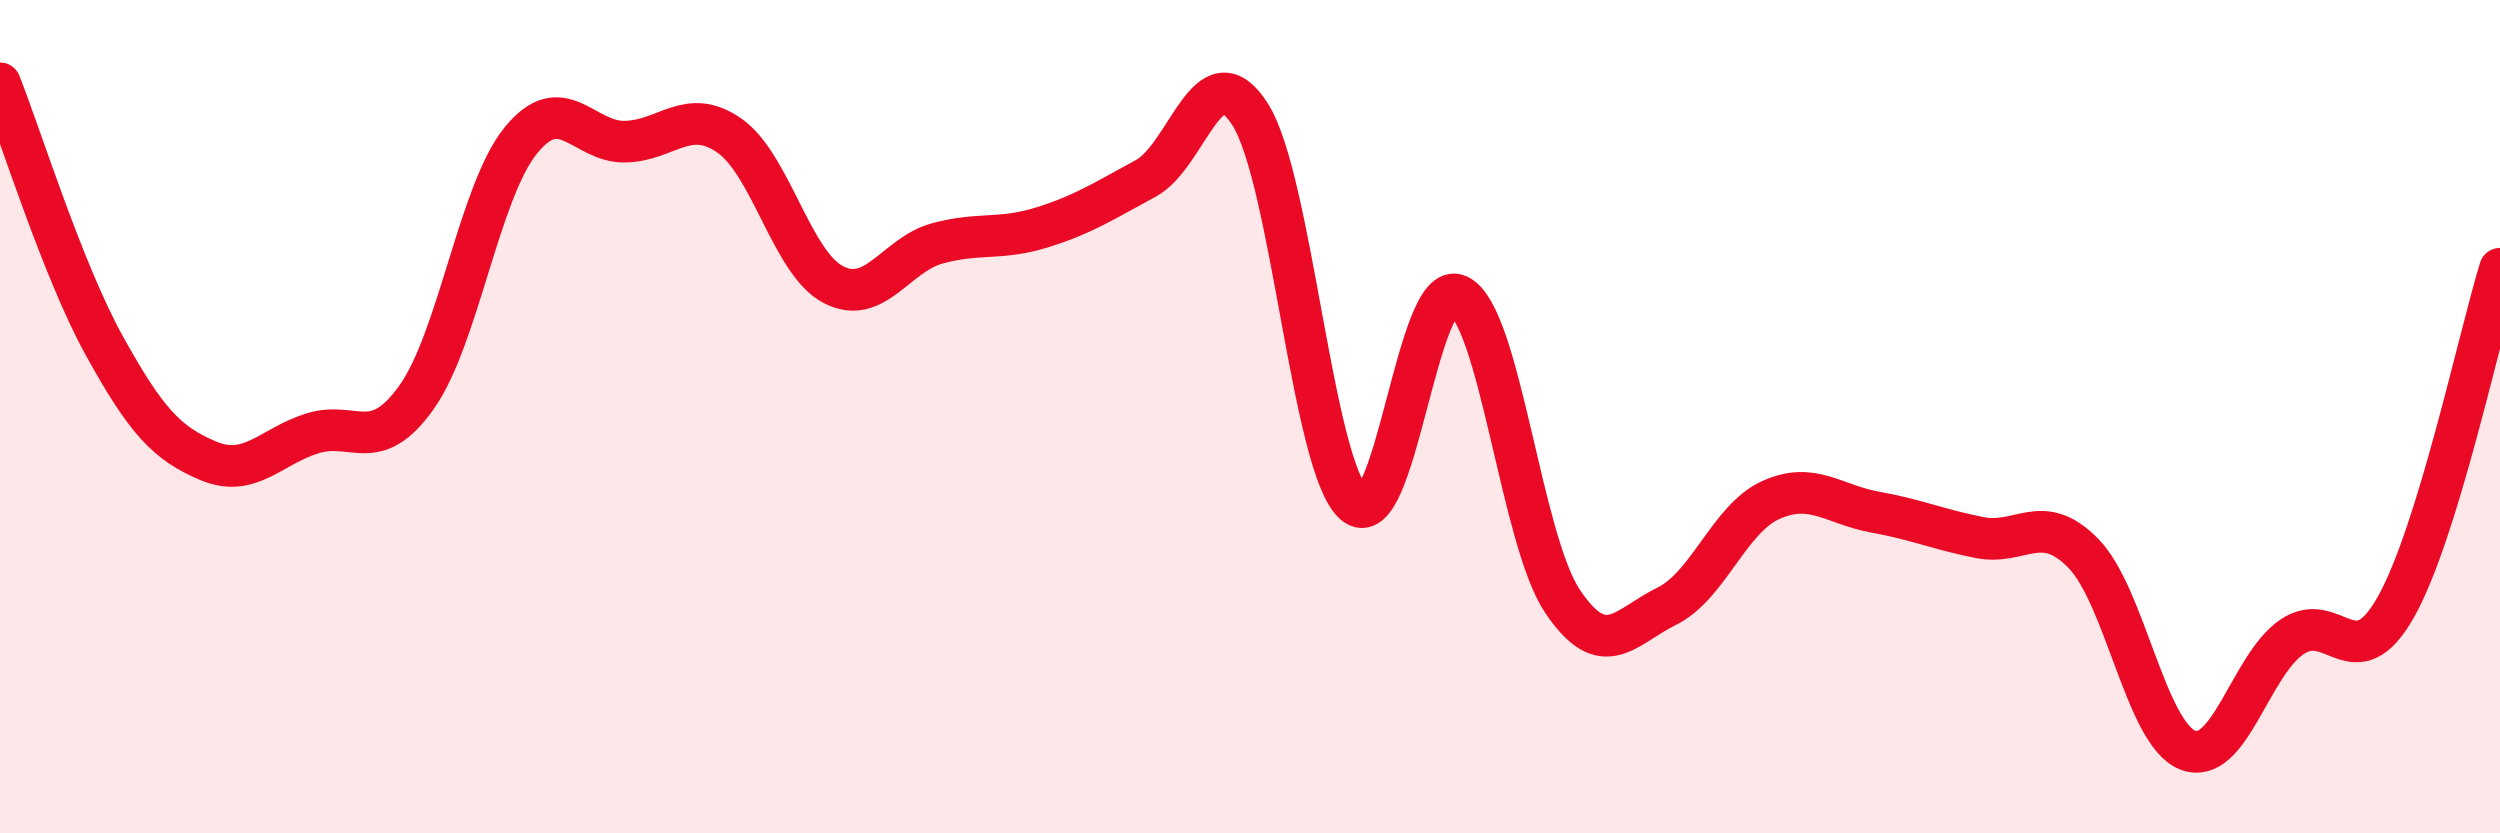
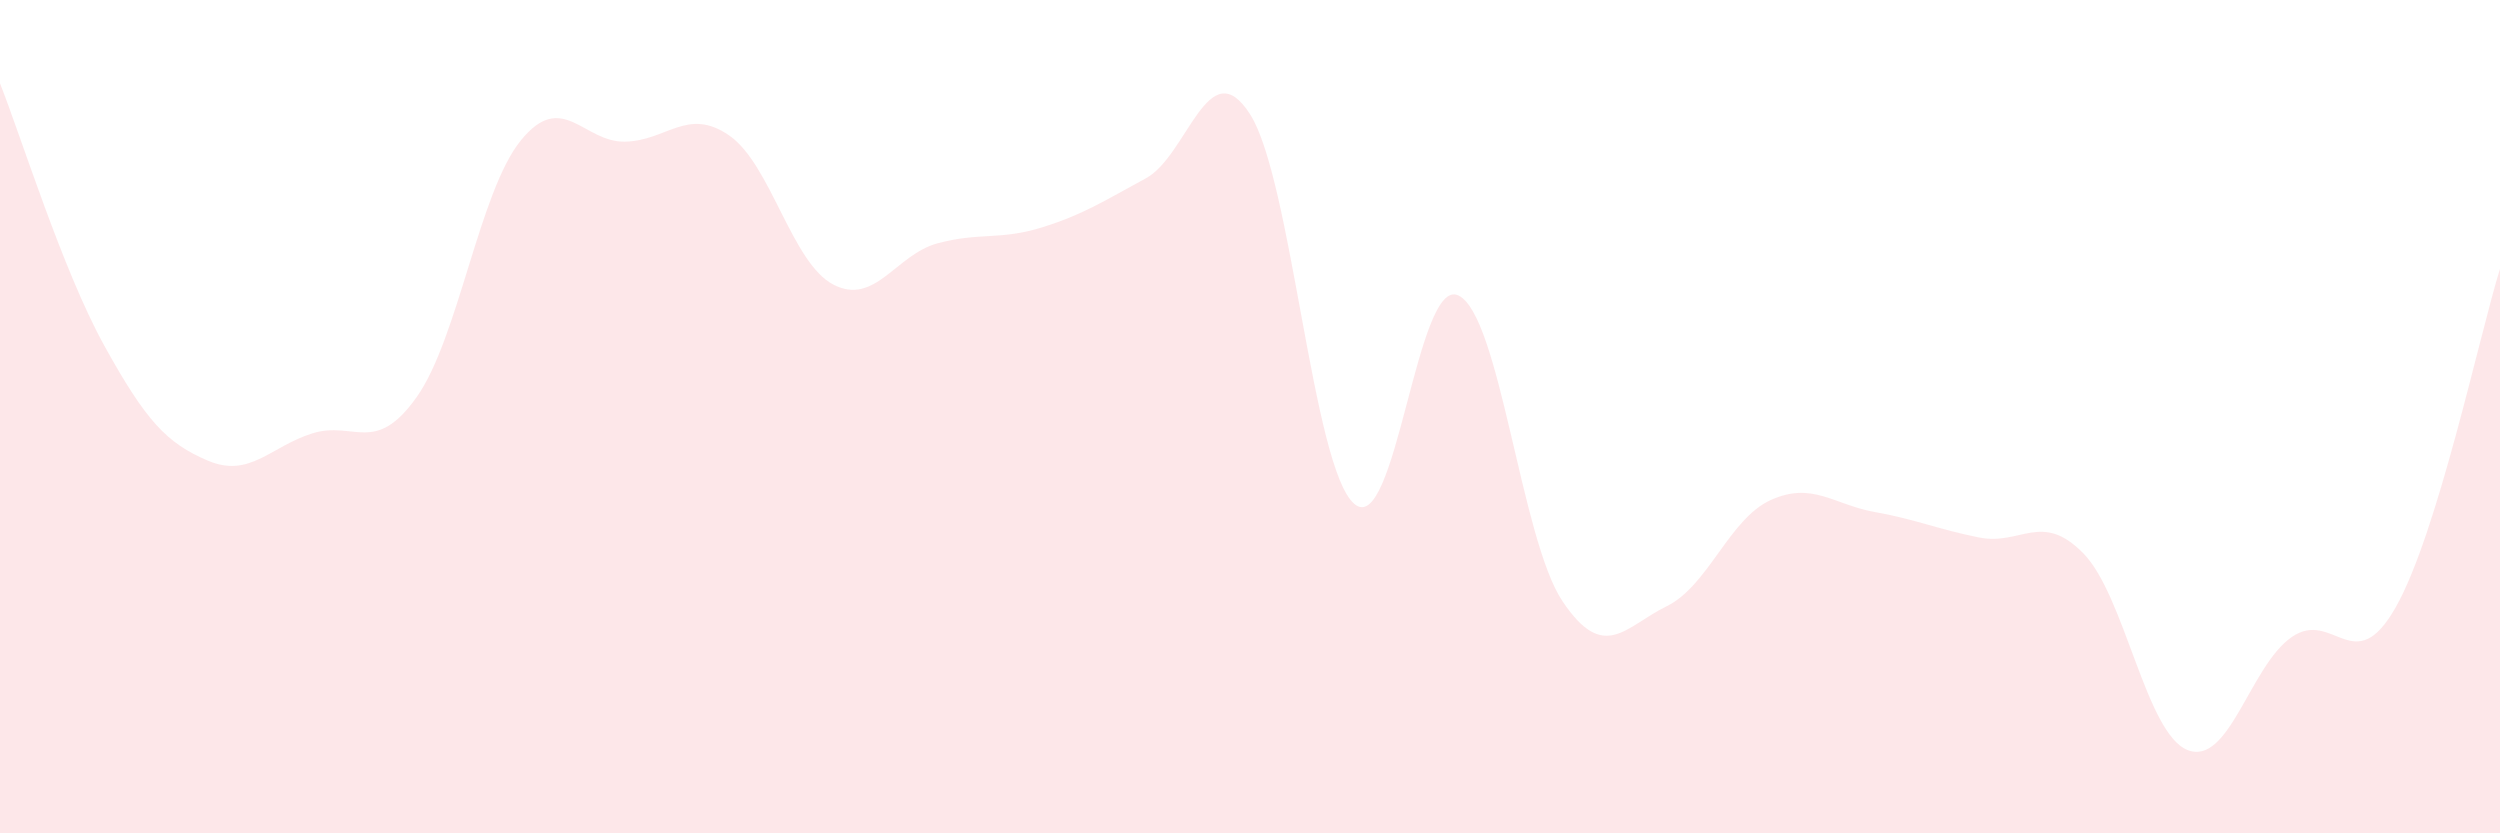
<svg xmlns="http://www.w3.org/2000/svg" width="60" height="20" viewBox="0 0 60 20">
  <path d="M 0,2 C 0.5,3.26 1.5,6.48 2.5,8.29 C 3.5,10.1 4,10.64 5,11.06 C 6,11.48 6.5,10.71 7.5,10.4 C 8.5,10.09 9,10.94 10,9.53 C 11,8.12 11.5,4.6 12.5,3.37 C 13.5,2.14 14,3.42 15,3.4 C 16,3.38 16.5,2.56 17.5,3.25 C 18.5,3.94 19,6.31 20,6.83 C 21,7.35 21.5,6.11 22.5,5.84 C 23.5,5.57 24,5.77 25,5.46 C 26,5.15 26.5,4.82 27.5,4.28 C 28.5,3.74 29,1.18 30,2.74 C 31,4.3 31.5,11.22 32.5,12.09 C 33.5,12.96 34,6.62 35,7.09 C 36,7.56 36.5,12.94 37.5,14.43 C 38.5,15.92 39,15.04 40,14.55 C 41,14.06 41.5,12.45 42.5,12 C 43.5,11.55 44,12.11 45,12.29 C 46,12.47 46.5,12.7 47.5,12.9 C 48.5,13.1 49,12.26 50,13.28 C 51,14.3 51.5,17.6 52.5,18 C 53.5,18.4 54,15.98 55,15.29 C 56,14.6 56.5,16.34 57.5,14.57 C 58.5,12.8 59.5,8.07 60,6.45L60 20L0 20Z" fill="#EB0A25" opacity="0.1" stroke-linecap="round" stroke-linejoin="round" />
-   <path d="M 0,2 C 0.5,3.26 1.5,6.48 2.5,8.29 C 3.5,10.1 4,10.64 5,11.06 C 6,11.48 6.5,10.71 7.5,10.4 C 8.5,10.09 9,10.94 10,9.53 C 11,8.12 11.5,4.6 12.5,3.37 C 13.5,2.14 14,3.42 15,3.4 C 16,3.38 16.5,2.56 17.5,3.25 C 18.5,3.94 19,6.31 20,6.83 C 21,7.35 21.5,6.11 22.5,5.84 C 23.5,5.57 24,5.77 25,5.46 C 26,5.15 26.5,4.82 27.5,4.28 C 28.5,3.74 29,1.18 30,2.74 C 31,4.3 31.5,11.22 32.5,12.09 C 33.5,12.96 34,6.62 35,7.09 C 36,7.56 36.5,12.94 37.5,14.43 C 38.5,15.92 39,15.04 40,14.55 C 41,14.06 41.5,12.45 42.5,12 C 43.5,11.55 44,12.11 45,12.29 C 46,12.47 46.5,12.7 47.5,12.9 C 48.5,13.1 49,12.26 50,13.28 C 51,14.3 51.5,17.6 52.5,18 C 53.5,18.4 54,15.98 55,15.29 C 56,14.6 56.5,16.34 57.5,14.57 C 58.5,12.8 59.5,8.07 60,6.45" stroke="#EB0A25" stroke-width="1" fill="none" stroke-linecap="round" stroke-linejoin="round" />
</svg>